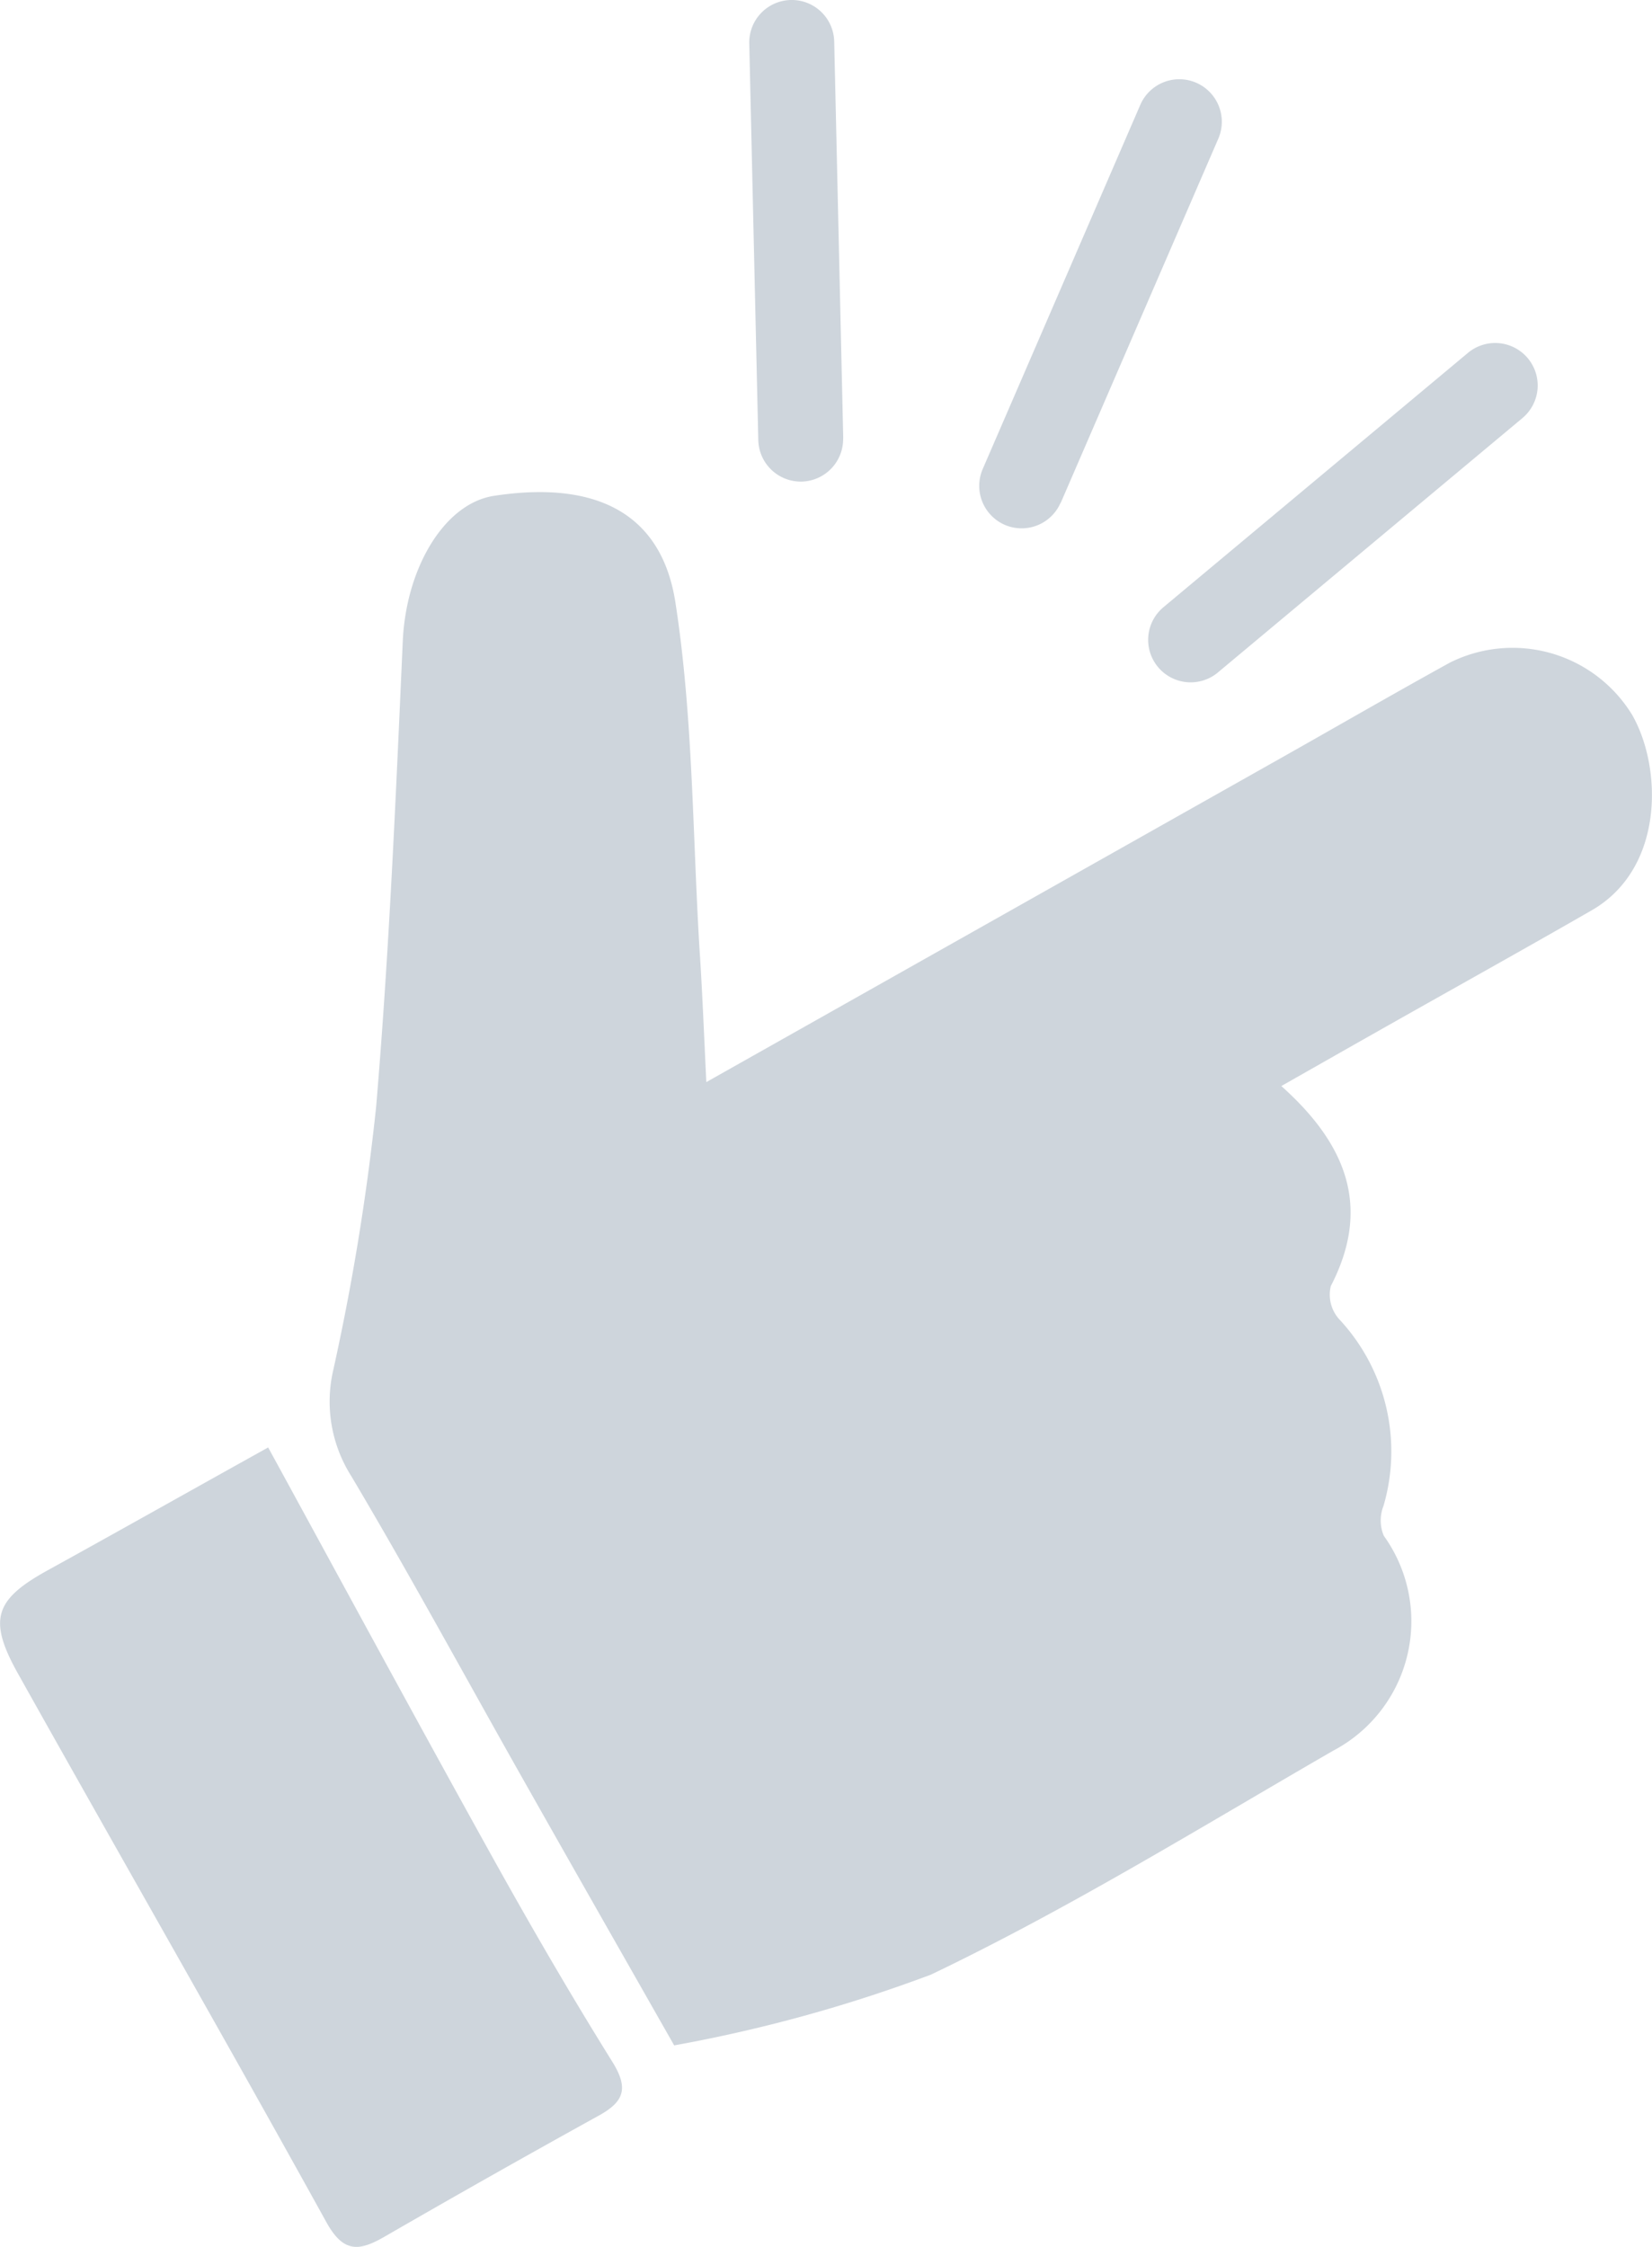
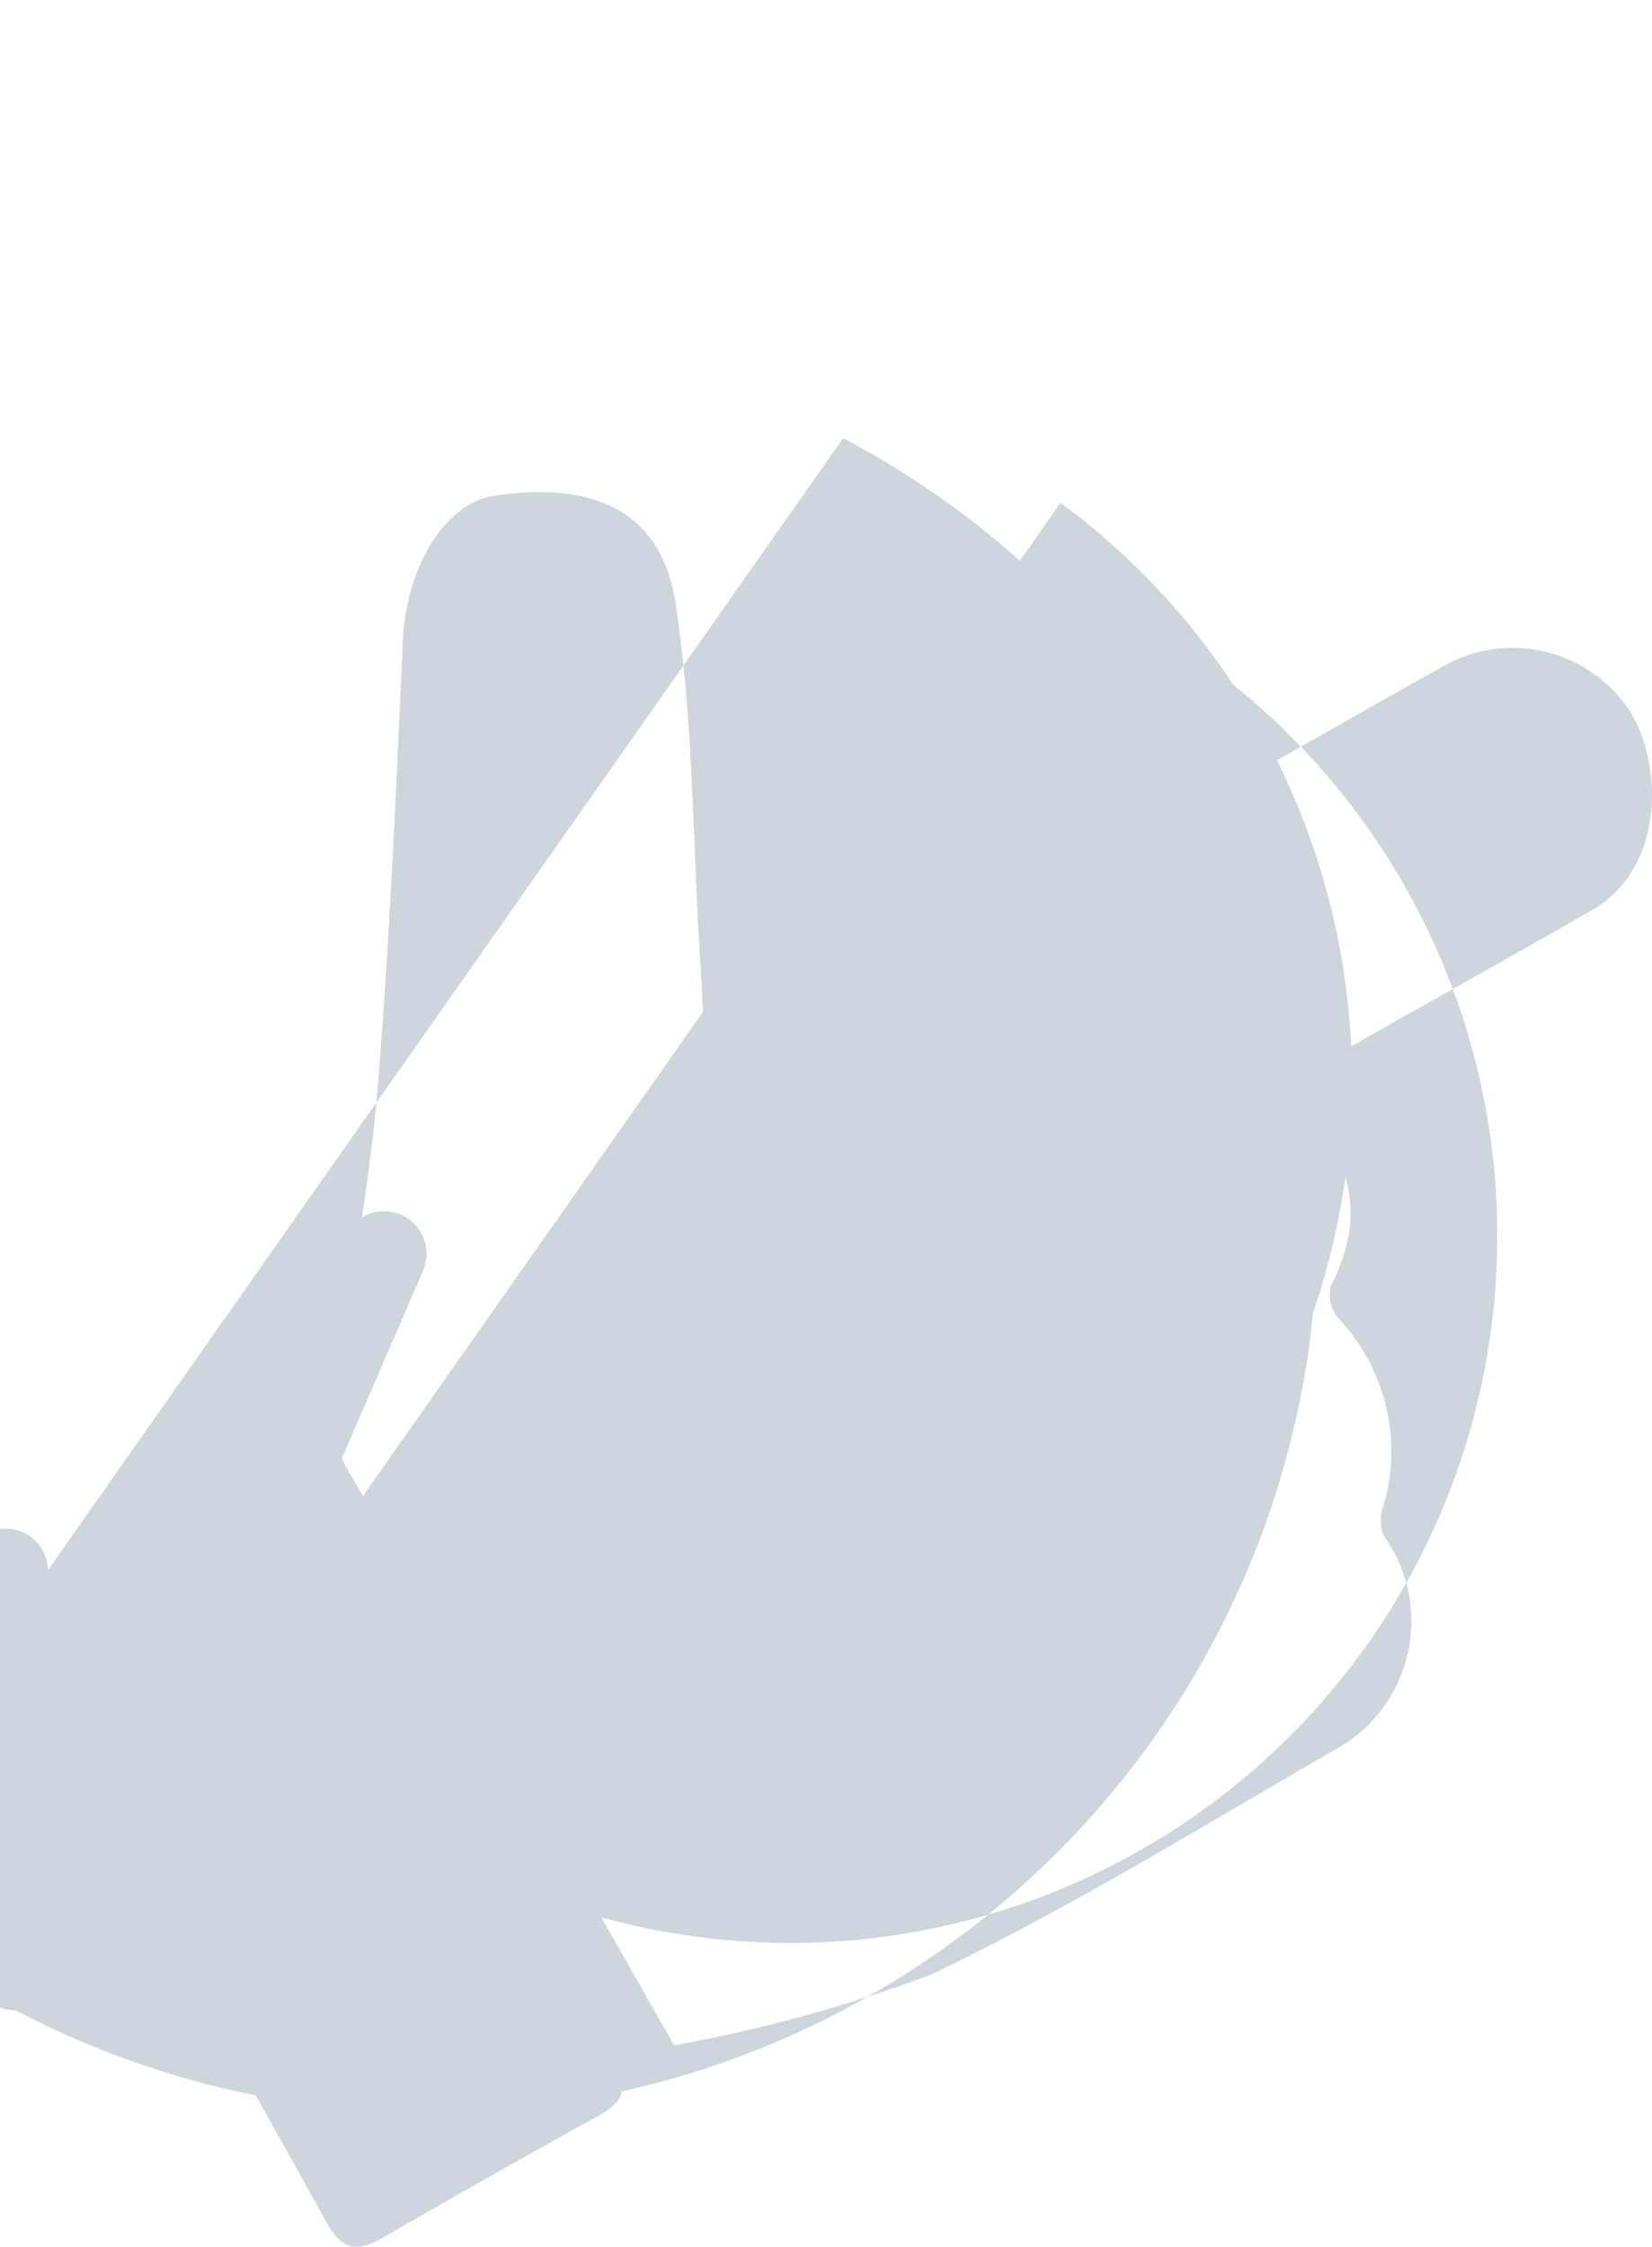
<svg xmlns="http://www.w3.org/2000/svg" width="34.424" height="46.813" viewBox="0 0 34.424 46.813">
-   <path d="M358.718,756.432l11.944-6.735c1.185-.668,2.362-1.35,3.554-2.007a2.921,2.921,0,0,1,3.794,1.09c.63,1.1.675,3.2-.843,4.073-1.4.805-2.813,1.591-4.22,2.386-.733.414-1.465.831-2.247,1.275,1.343,1.2,1.888,2.512,1.031,4.168a.764.764,0,0,0,.173.688,4.037,4.037,0,0,1,.925,3.892.825.825,0,0,0,.006.622,3.048,3.048,0,0,1-1.06,4.481c-2.768,1.6-5.5,3.286-8.374,4.662a30.773,30.773,0,0,1-5.353,1.475c-1.065-1.874-2.126-3.734-3.18-5.6-1.18-2.088-2.324-4.2-3.547-6.259a2.9,2.9,0,0,1-.376-2.214,48.928,48.928,0,0,0,.893-5.486c.273-3.226.41-6.464.555-9.7.068-1.515.86-2.866,1.9-3.026,2.092-.321,3.488.334,3.781,2.22.367,2.364.356,4.788.5,7.185C358.631,754.464,358.664,755.3,358.718,756.432ZM345,766.6c-1.107.61-1.26,1.024-.623,2.16,2.135,3.814,4.31,7.6,6.426,11.429.358.646.686.6,1.208.3q2.223-1.284,4.47-2.526c.533-.294.618-.575.277-1.122-.886-1.422-1.727-2.874-2.54-4.339-1.534-2.763-3.037-5.543-4.63-8.458C347.94,764.96,346.473,765.788,345,766.6Zm16.571-23.585-.188-8.264a.885.885,0,0,0-.905-.865h0a.885.885,0,0,0-.865.905l.188,8.264a.886.886,0,0,0,.906.865h0A.886.886,0,0,0,361.569,743.016Zm4.533,1.346,3.283-7.586a.886.886,0,0,0-.461-1.165h0a.886.886,0,0,0-1.165.461l-3.283,7.586a.886.886,0,0,0,.461,1.165h0A.885.885,0,0,0,366.1,744.362Zm3.274,3.536,6.346-5.3a.885.885,0,0,0,.112-1.247h0a.886.886,0,0,0-1.247-.112l-6.346,5.3a.885.885,0,0,0-.112,1.247h0A.886.886,0,0,0,369.375,747.9Z" transform="translate(-344 -733.886)" fill="#ced5dc" />
+   <path d="M358.718,756.432l11.944-6.735c1.185-.668,2.362-1.35,3.554-2.007a2.921,2.921,0,0,1,3.794,1.09c.63,1.1.675,3.2-.843,4.073-1.4.805-2.813,1.591-4.22,2.386-.733.414-1.465.831-2.247,1.275,1.343,1.2,1.888,2.512,1.031,4.168a.764.764,0,0,0,.173.688,4.037,4.037,0,0,1,.925,3.892.825.825,0,0,0,.006.622,3.048,3.048,0,0,1-1.06,4.481c-2.768,1.6-5.5,3.286-8.374,4.662a30.773,30.773,0,0,1-5.353,1.475c-1.065-1.874-2.126-3.734-3.18-5.6-1.18-2.088-2.324-4.2-3.547-6.259a2.9,2.9,0,0,1-.376-2.214,48.928,48.928,0,0,0,.893-5.486c.273-3.226.41-6.464.555-9.7.068-1.515.86-2.866,1.9-3.026,2.092-.321,3.488.334,3.781,2.22.367,2.364.356,4.788.5,7.185C358.631,754.464,358.664,755.3,358.718,756.432ZM345,766.6c-1.107.61-1.26,1.024-.623,2.16,2.135,3.814,4.31,7.6,6.426,11.429.358.646.686.6,1.208.3q2.223-1.284,4.47-2.526c.533-.294.618-.575.277-1.122-.886-1.422-1.727-2.874-2.54-4.339-1.534-2.763-3.037-5.543-4.63-8.458C347.94,764.96,346.473,765.788,345,766.6Za.885.885,0,0,0-.905-.865h0a.885.885,0,0,0-.865.905l.188,8.264a.886.886,0,0,0,.906.865h0A.886.886,0,0,0,361.569,743.016Zm4.533,1.346,3.283-7.586a.886.886,0,0,0-.461-1.165h0a.886.886,0,0,0-1.165.461l-3.283,7.586a.886.886,0,0,0,.461,1.165h0A.885.885,0,0,0,366.1,744.362Zm3.274,3.536,6.346-5.3a.885.885,0,0,0,.112-1.247h0a.886.886,0,0,0-1.247-.112l-6.346,5.3a.885.885,0,0,0-.112,1.247h0A.886.886,0,0,0,369.375,747.9Z" transform="translate(-344 -733.886)" fill="#ced5dc" />
</svg>